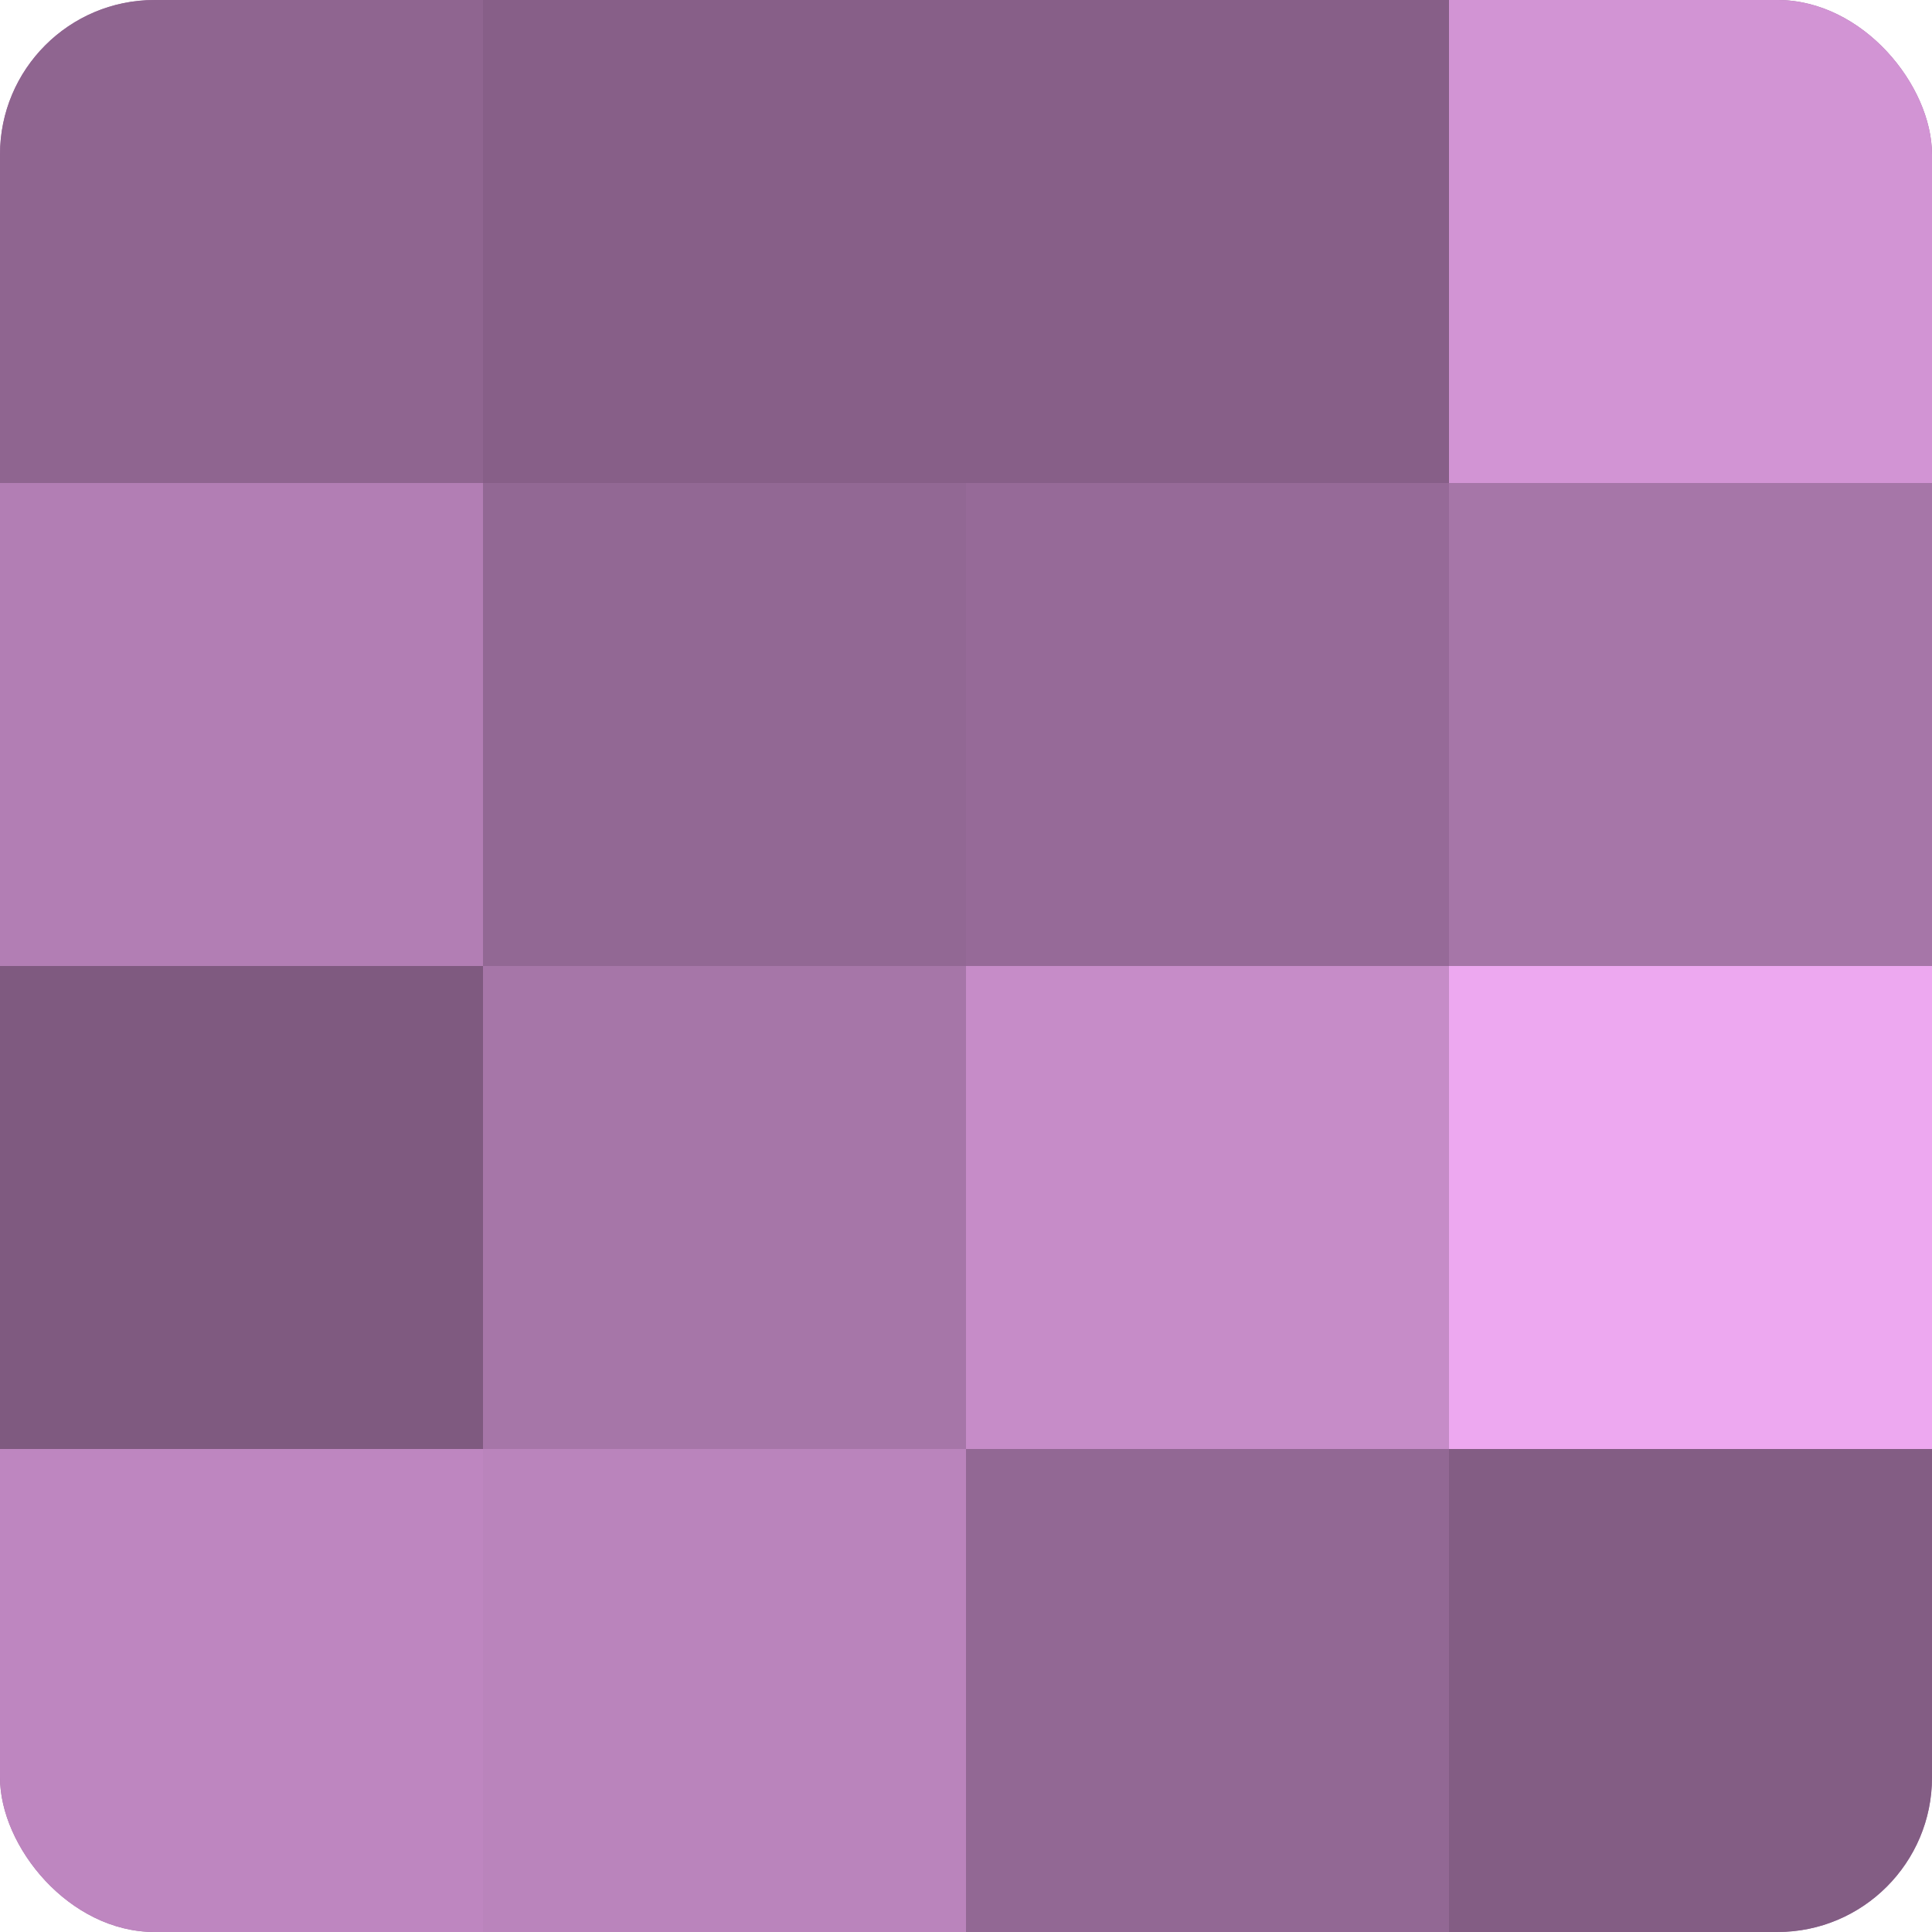
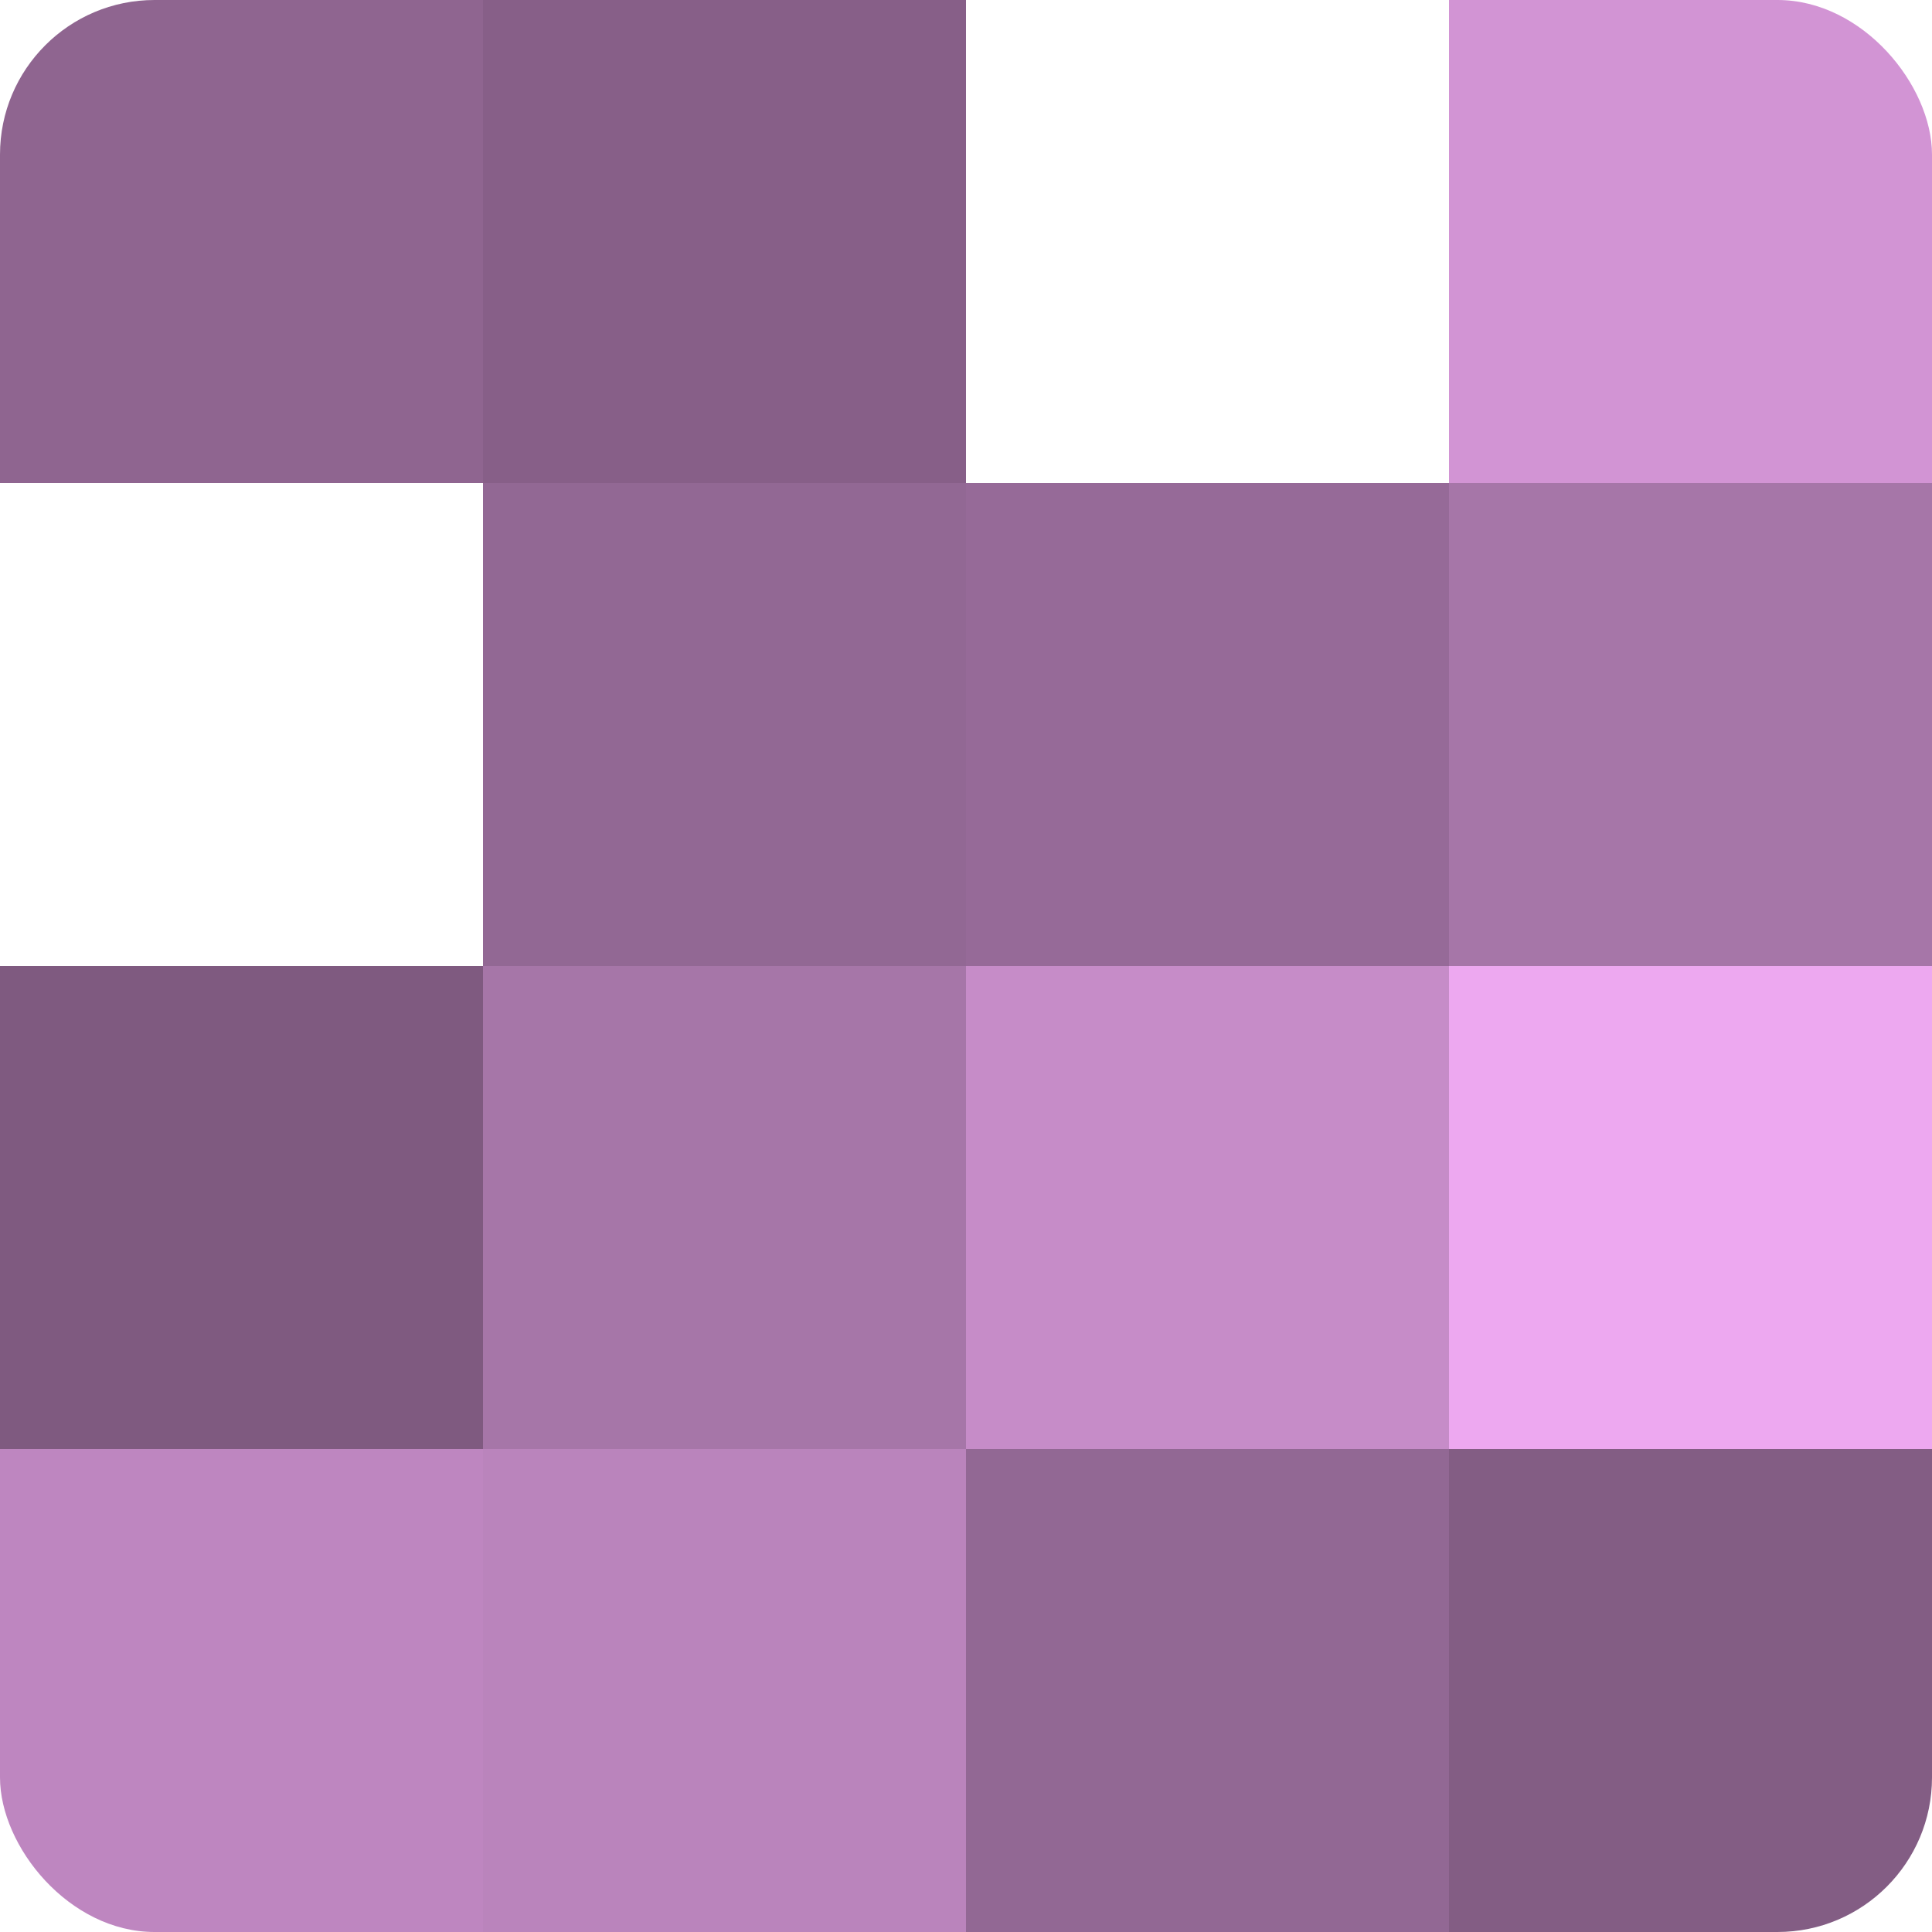
<svg xmlns="http://www.w3.org/2000/svg" width="60" height="60" viewBox="0 0 100 100" preserveAspectRatio="xMidYMid meet">
  <defs>
    <clipPath id="c" width="100" height="100">
      <rect width="100" height="100" rx="8" ry="8" />
    </clipPath>
  </defs>
  <g clip-path="url(#c)">
-     <rect width="100" height="100" fill="#9e70a0" />
    <rect width="25" height="25" fill="#8f6590" />
-     <rect y="25" width="25" height="25" fill="#b27eb4" />
    <rect y="50" width="25" height="25" fill="#7f5a80" />
    <rect y="75" width="25" height="25" fill="#be86c0" />
    <rect x="25" width="25" height="25" fill="#875f88" />
    <rect x="25" y="25" width="25" height="25" fill="#926894" />
    <rect x="25" y="50" width="25" height="25" fill="#a676a8" />
    <rect x="25" y="75" width="25" height="25" fill="#ba84bc" />
-     <rect x="50" width="25" height="25" fill="#875f88" />
    <rect x="50" y="25" width="25" height="25" fill="#966a98" />
    <rect x="50" y="50" width="25" height="25" fill="#c68cc8" />
    <rect x="50" y="75" width="25" height="25" fill="#926894" />
    <rect x="75" width="25" height="25" fill="#d294d4" />
    <rect x="75" y="25" width="25" height="25" fill="#a676a8" />
    <rect x="75" y="50" width="25" height="25" fill="#eda8f0" />
    <rect x="75" y="75" width="25" height="25" fill="#835d84" />
  </g>
</svg>